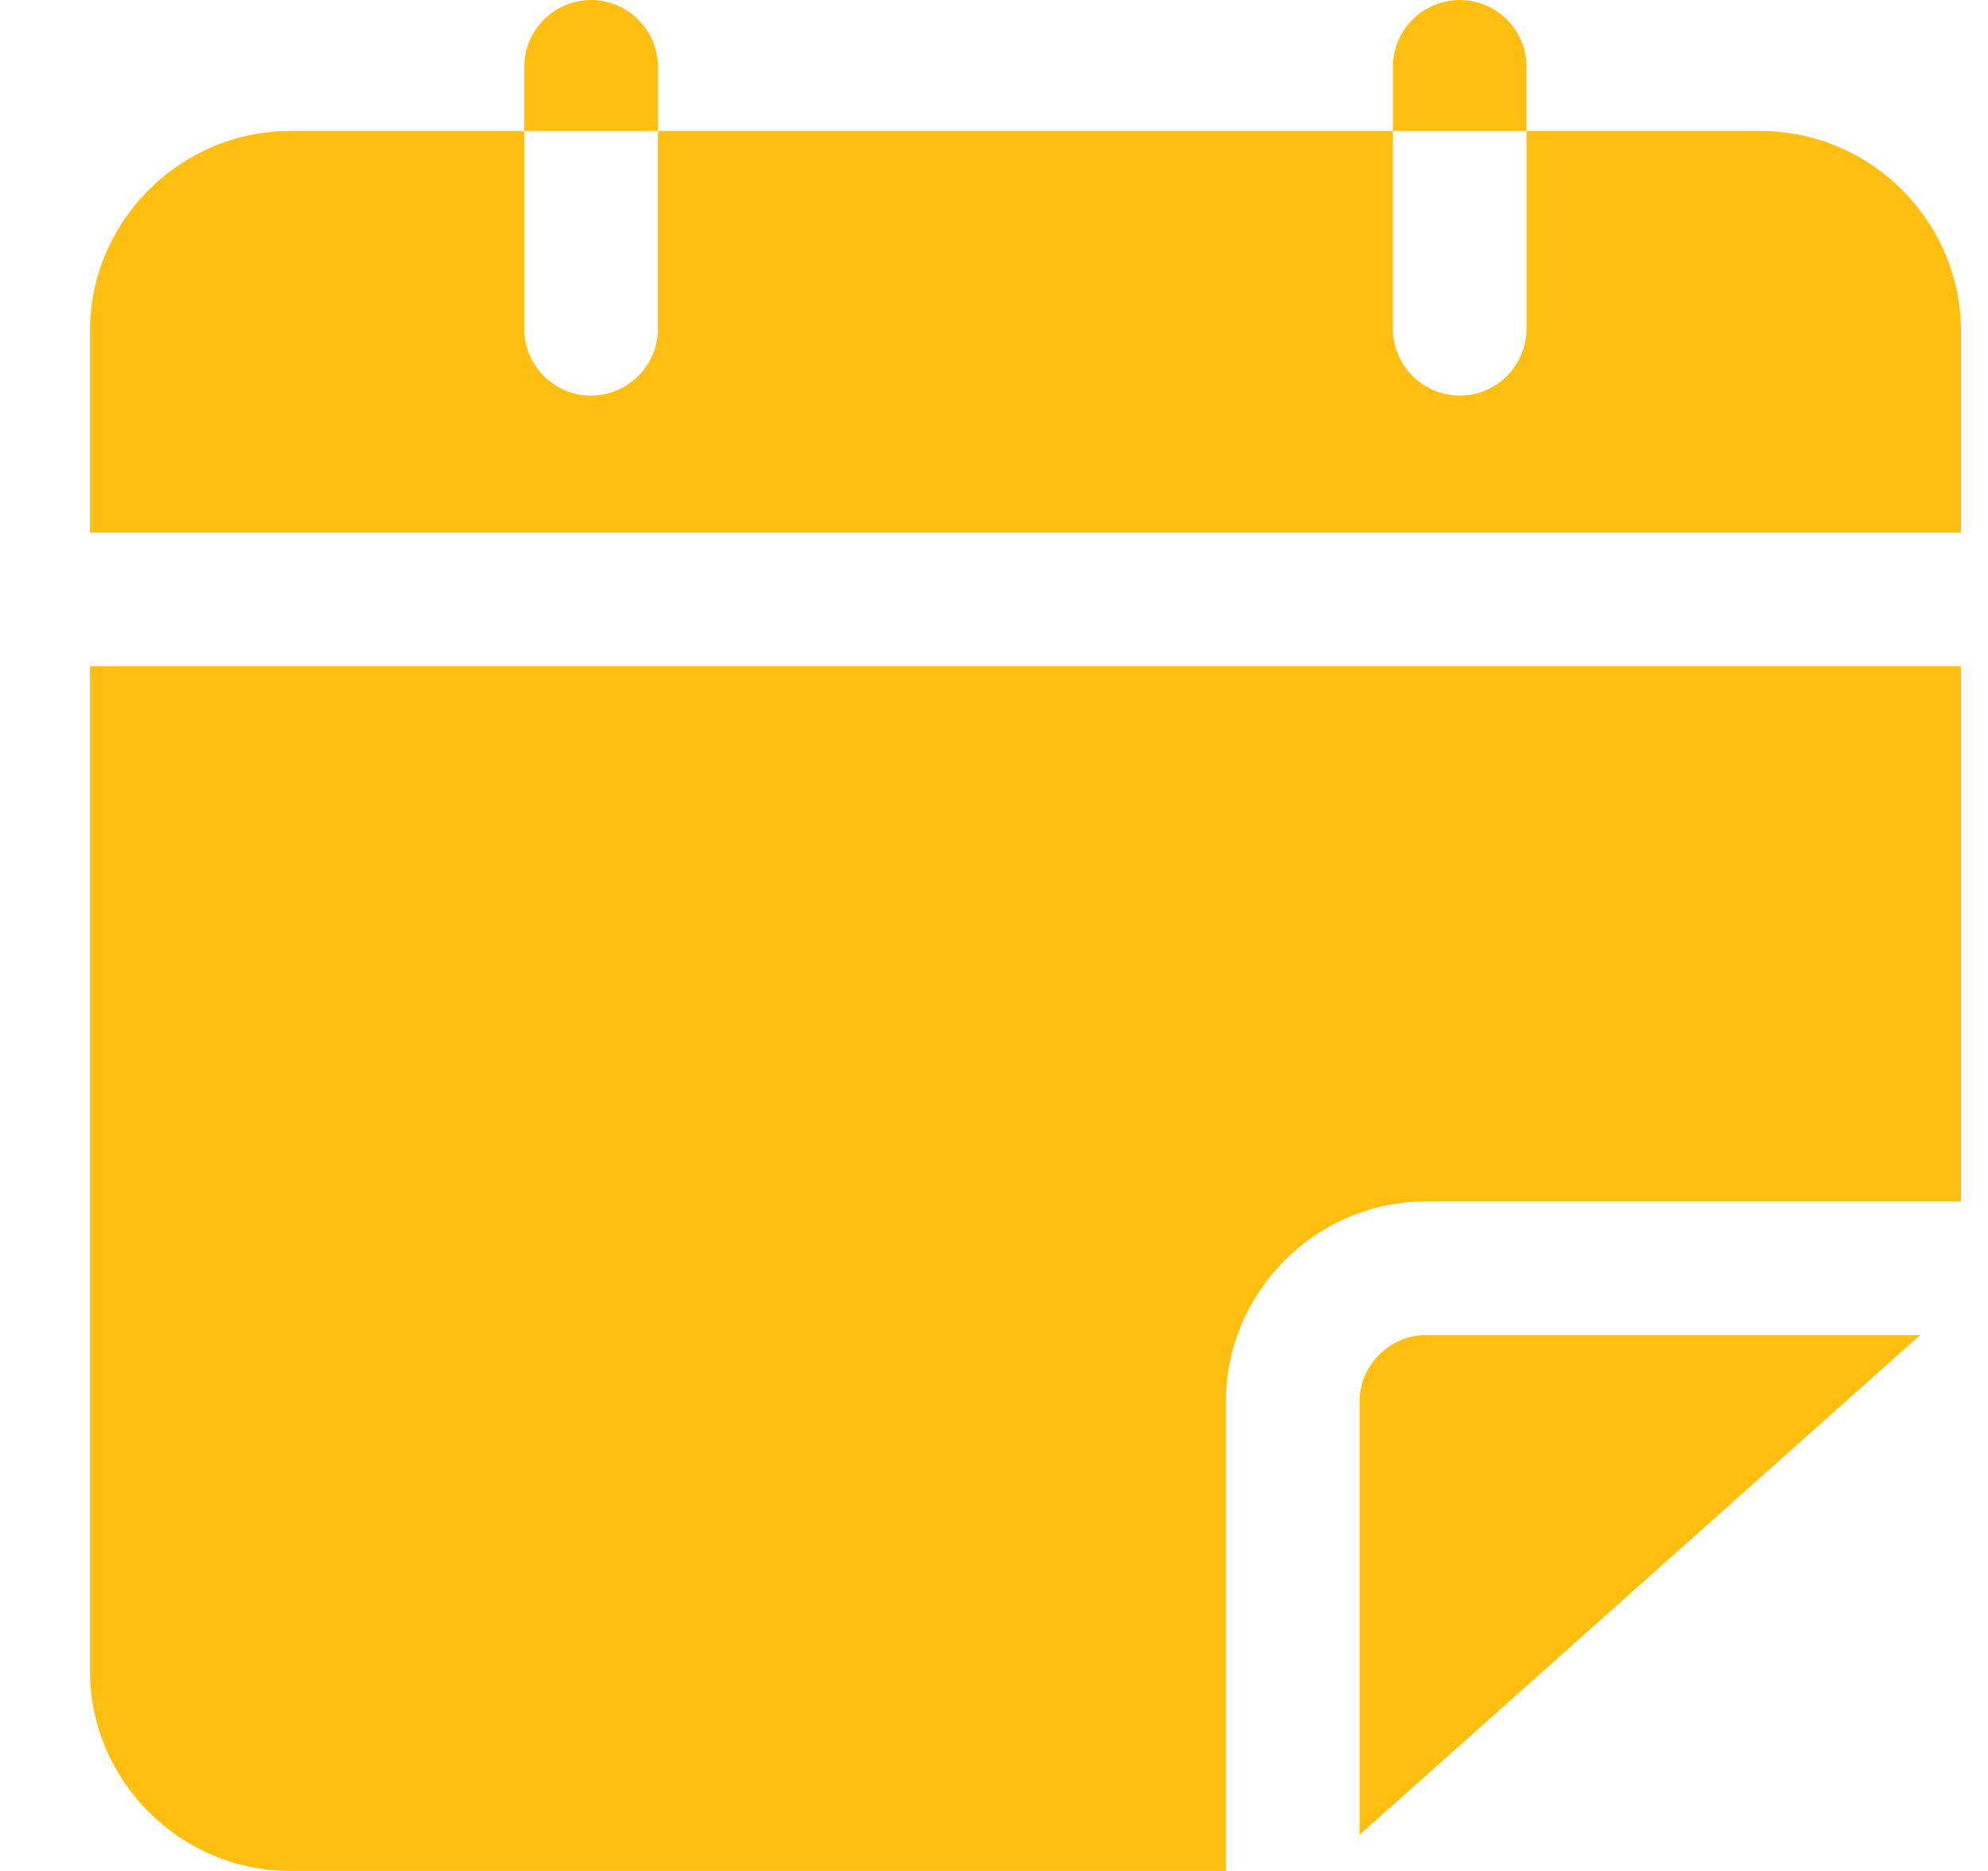
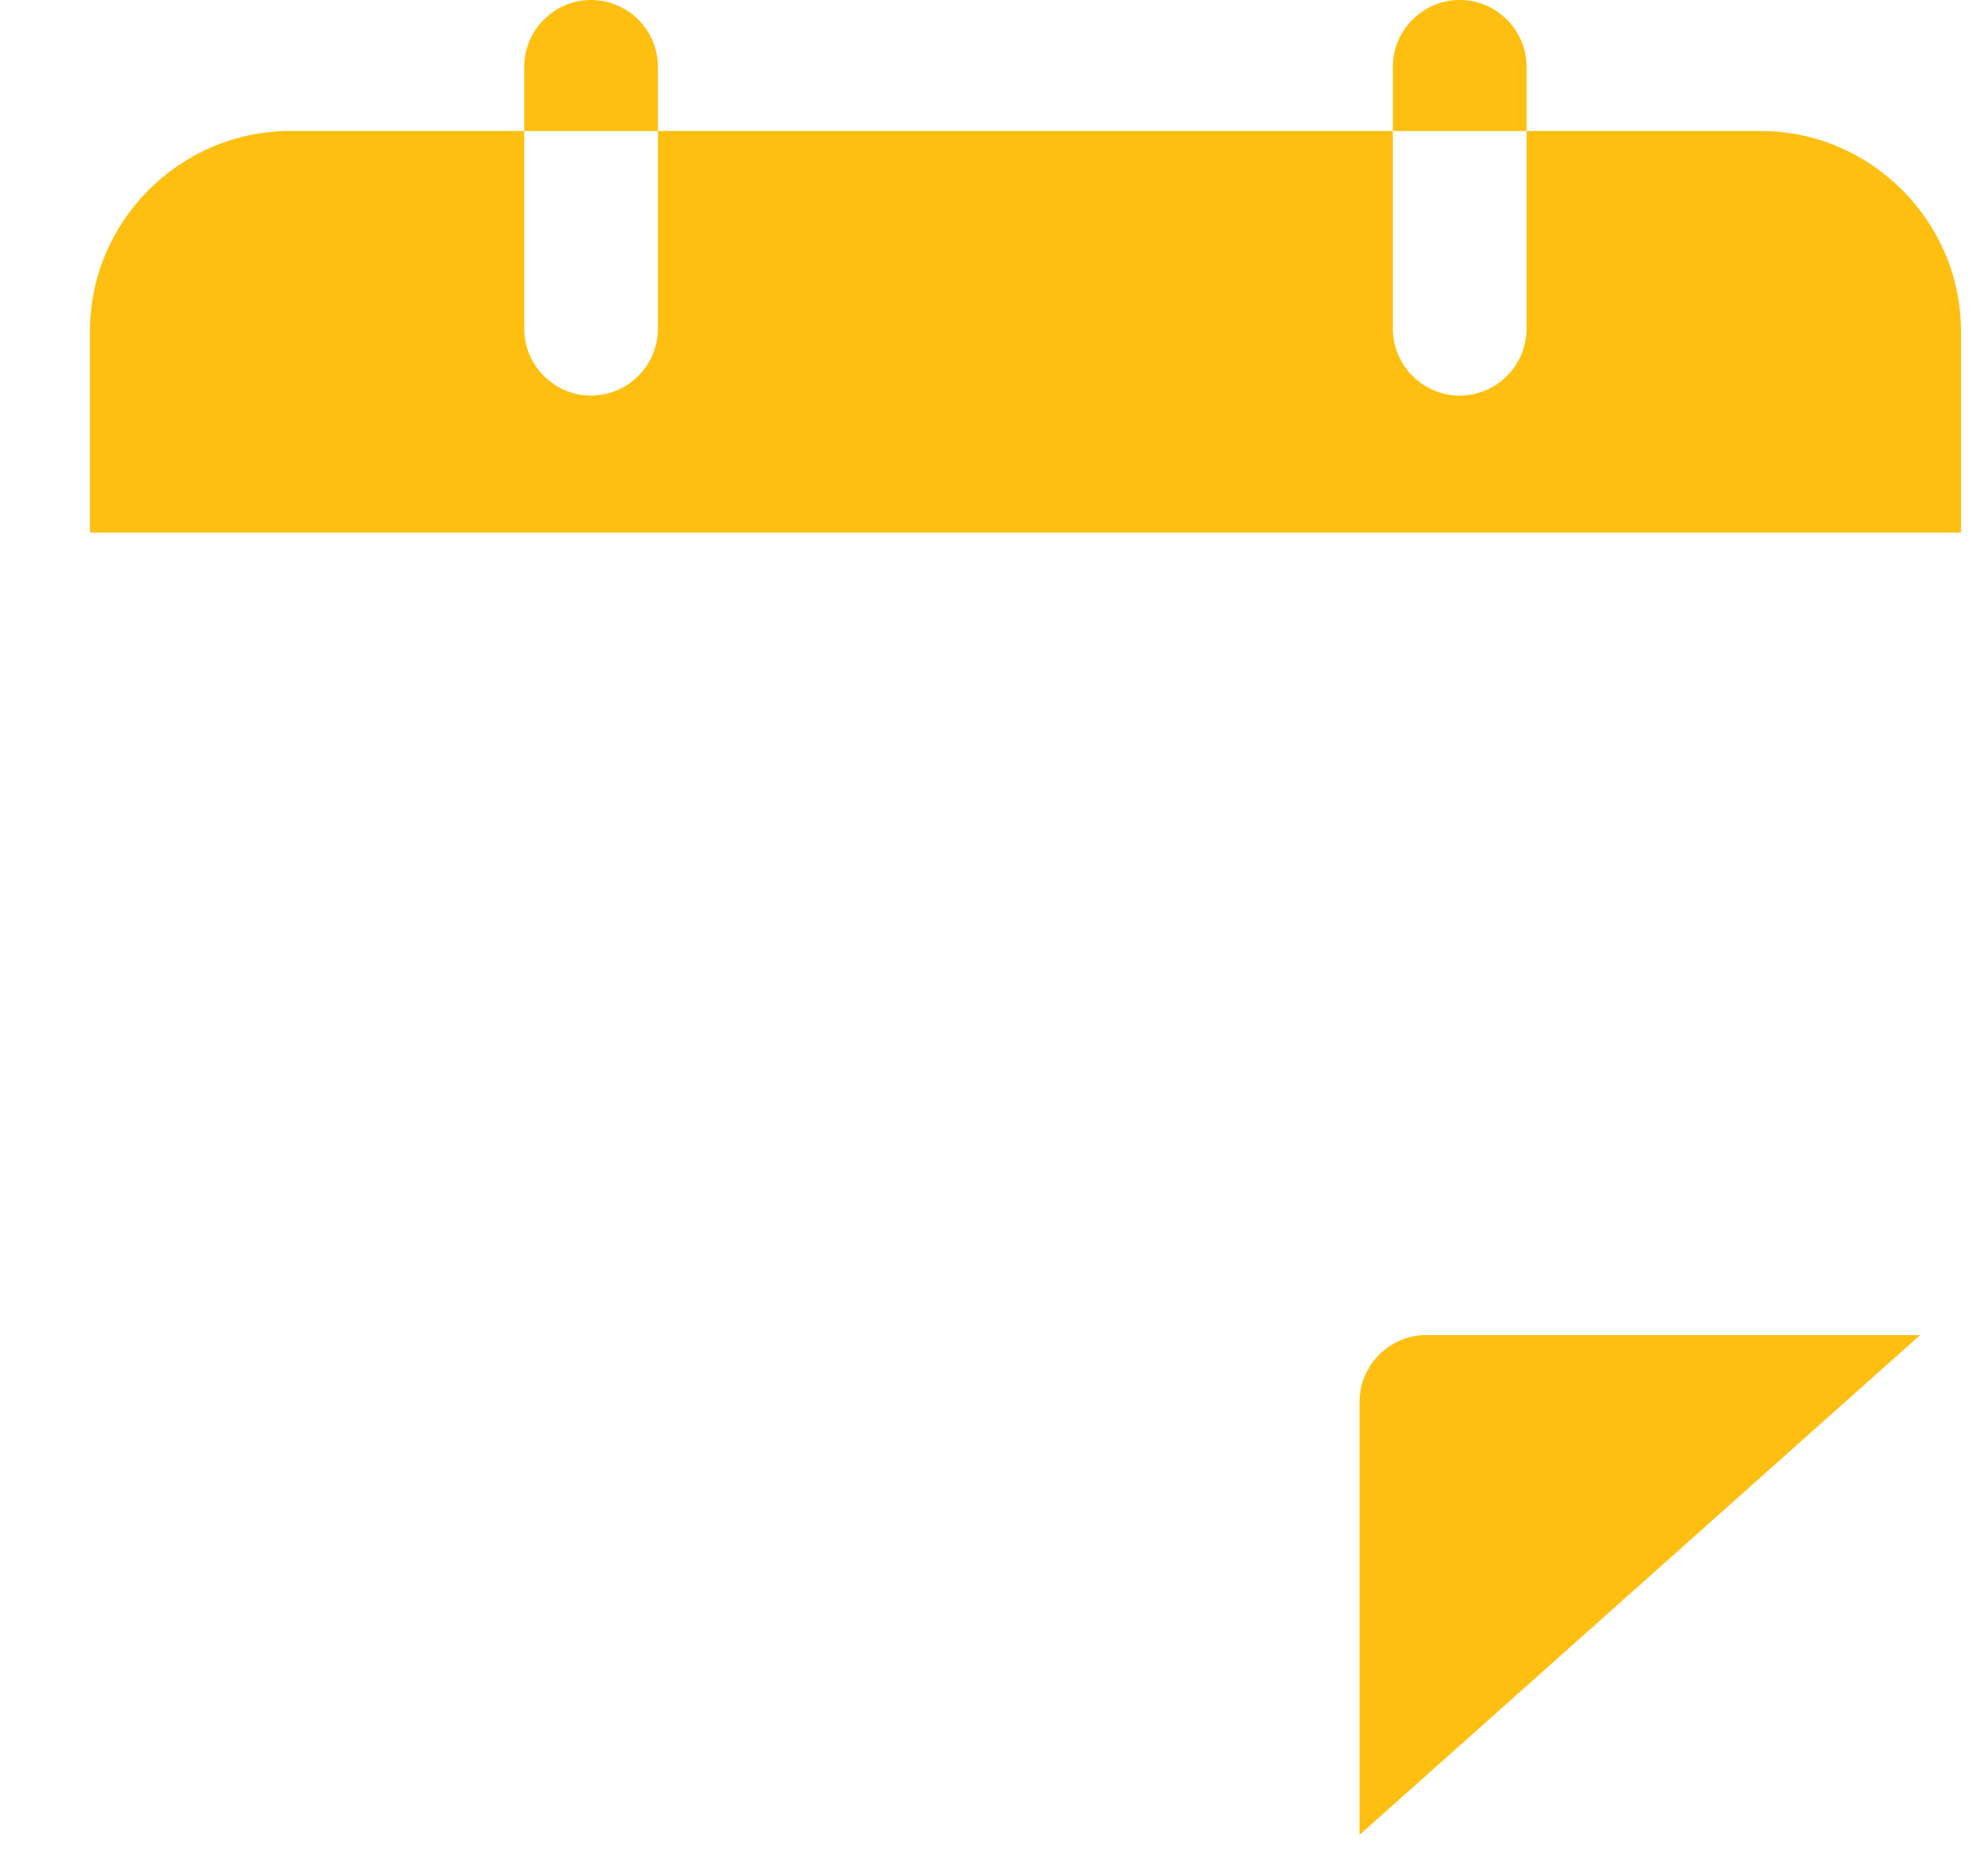
<svg xmlns="http://www.w3.org/2000/svg" width="17" height="16" viewBox="0 0 17 16" fill="none">
  <path d="M16.769 2.834V4.554H0.769V2.834C0.769 1.891 1.54 1.12 2.483 1.12H4.483V2.811C4.483 3.126 4.74 3.383 5.054 3.383C5.369 3.383 5.626 3.126 5.626 2.811V1.12H11.911V2.811C11.911 3.126 12.169 3.383 12.483 3.383C12.797 3.383 13.054 3.126 13.054 2.811V1.12H15.054C15.997 1.12 16.769 1.891 16.769 2.834Z" fill="#FEBF10" />
  <path d="M12.197 11.417H16.42L11.626 15.691V11.989C11.626 11.674 11.883 11.417 12.197 11.417Z" fill="#FEBF10" />
-   <path d="M16.769 5.697V10.274H12.197C11.254 10.274 10.483 11.046 10.483 11.989V16H2.483C1.54 16 0.769 15.229 0.769 14.286V5.697H16.769Z" fill="#FEBF10" />
  <path d="M5.626 0.571V1.12H4.483V0.571C4.483 0.257 4.74 0 5.054 0C5.369 0 5.626 0.257 5.626 0.571Z" fill="#FEBF10" />
  <path d="M13.054 0.571V1.12H11.911V0.571C11.911 0.257 12.168 0 12.483 0C12.797 0 13.054 0.257 13.054 0.571Z" fill="#FEBF10" />
</svg>